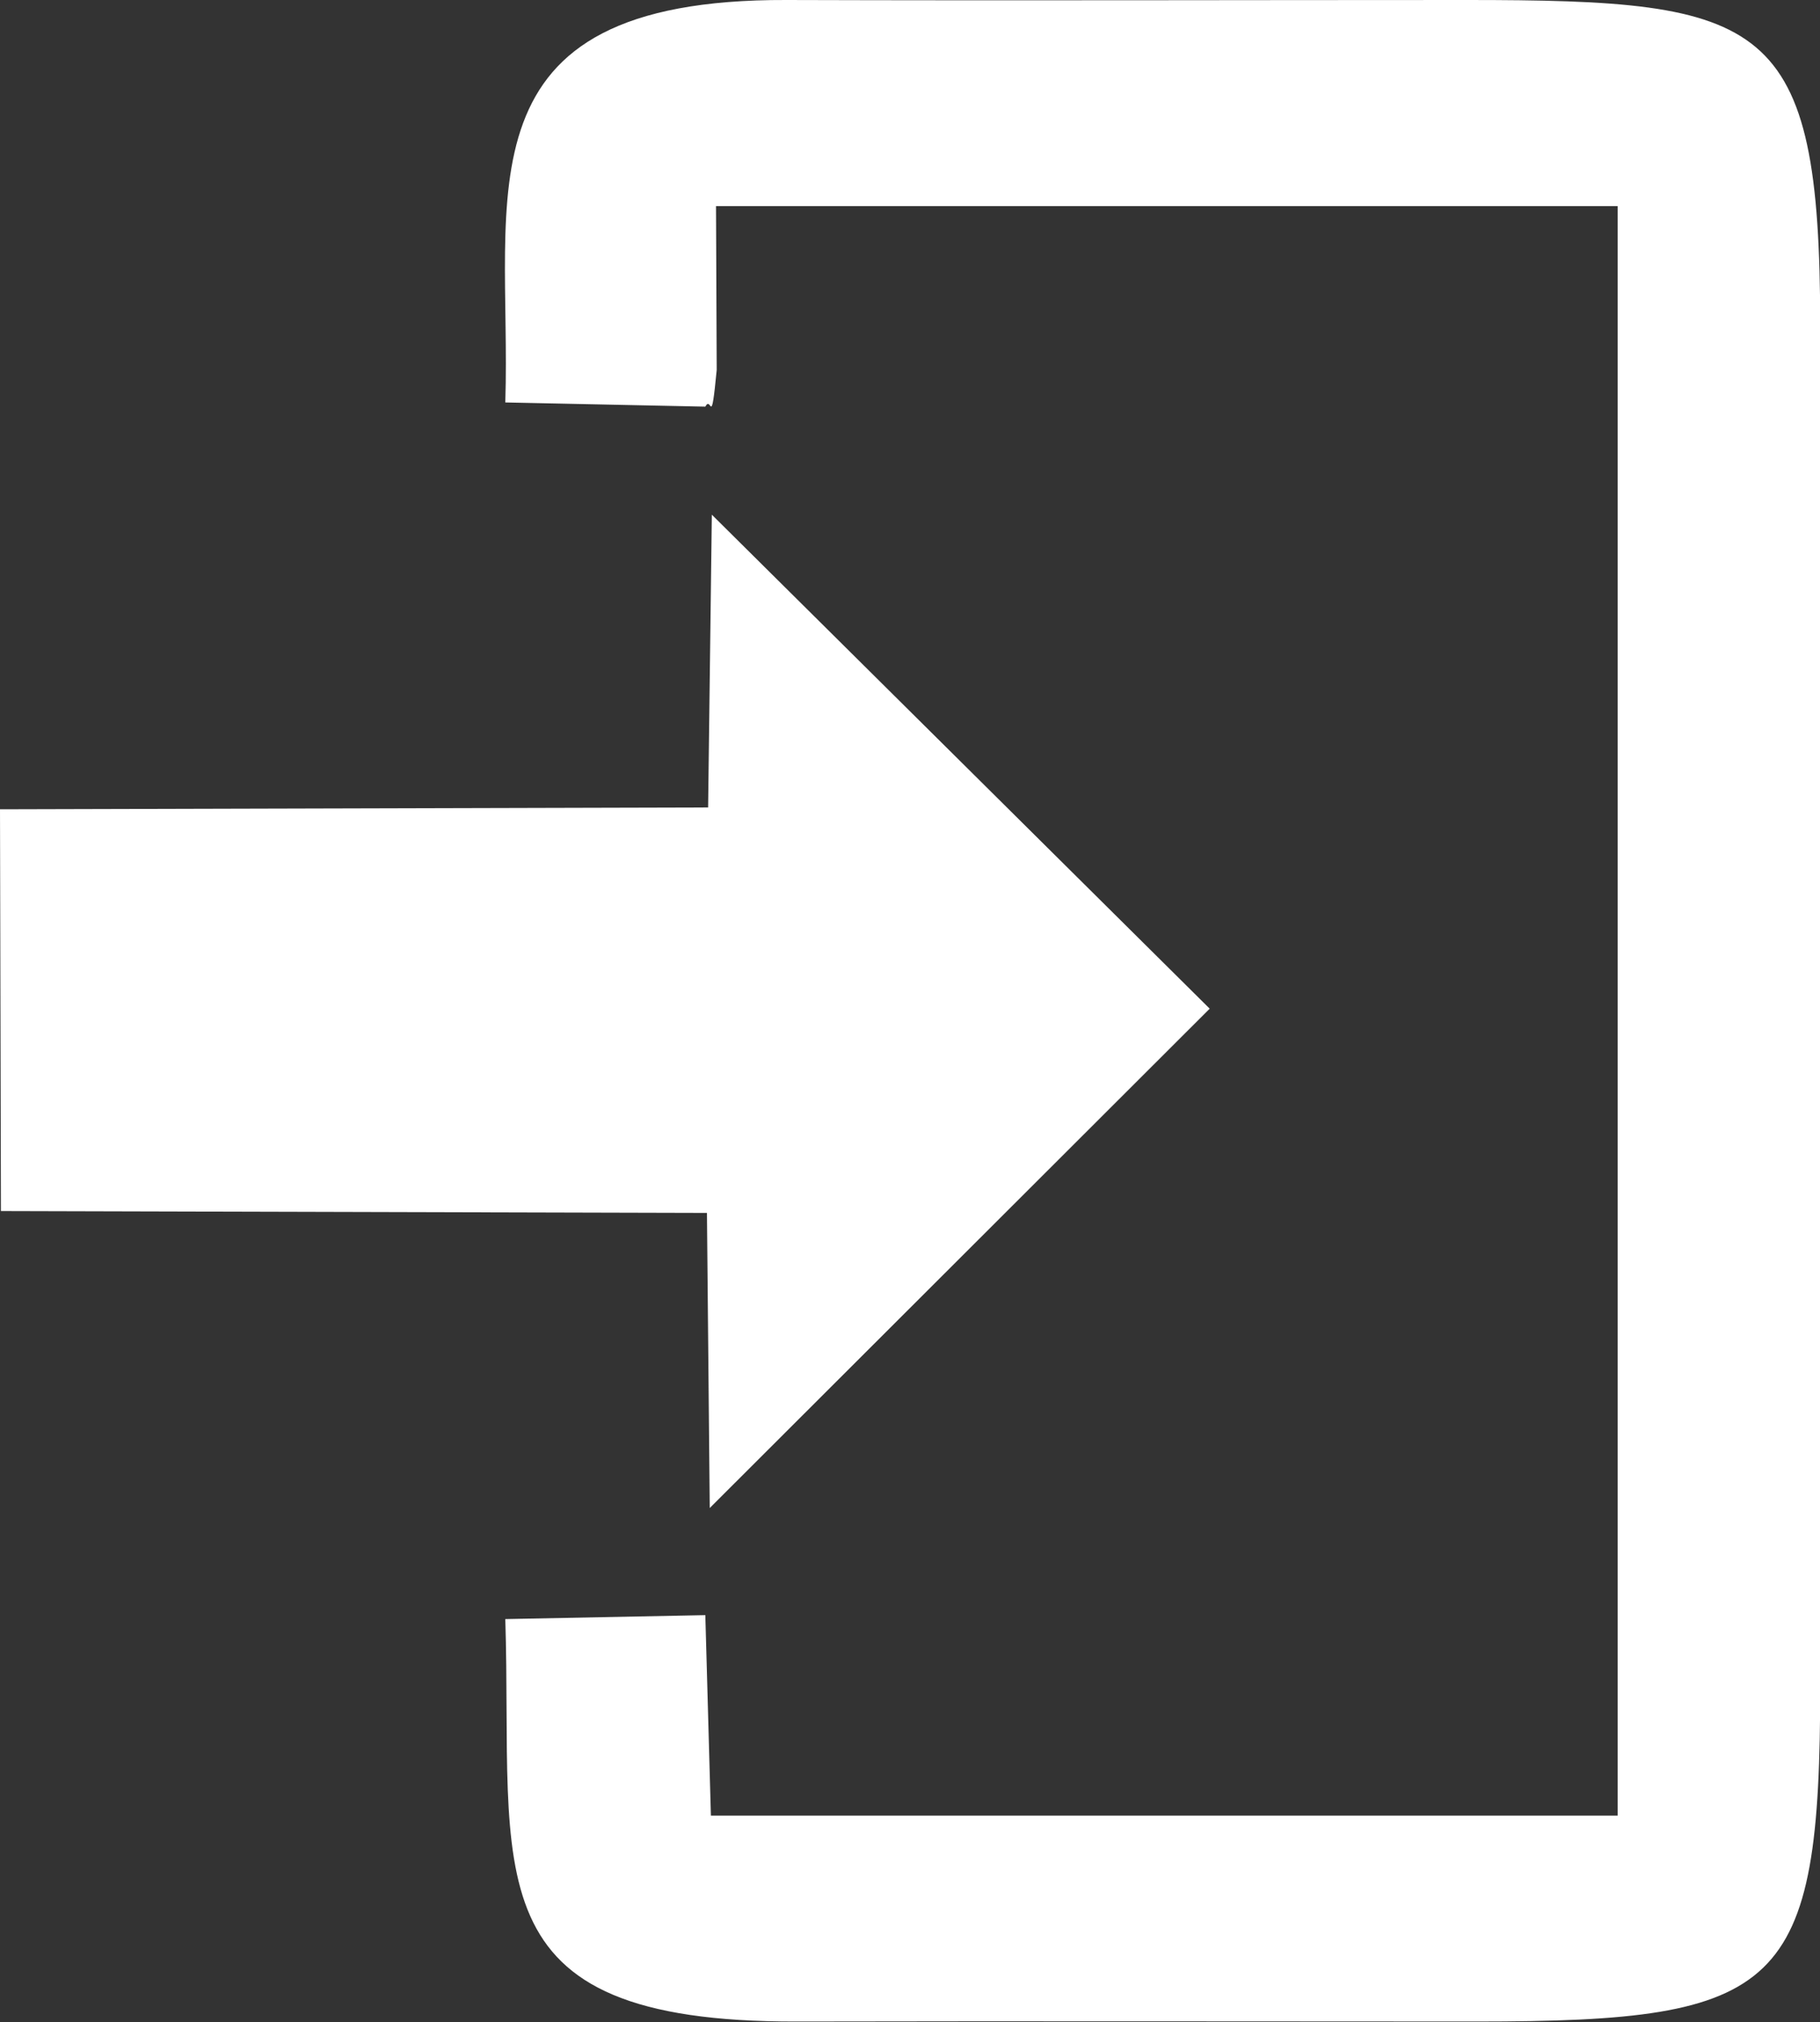
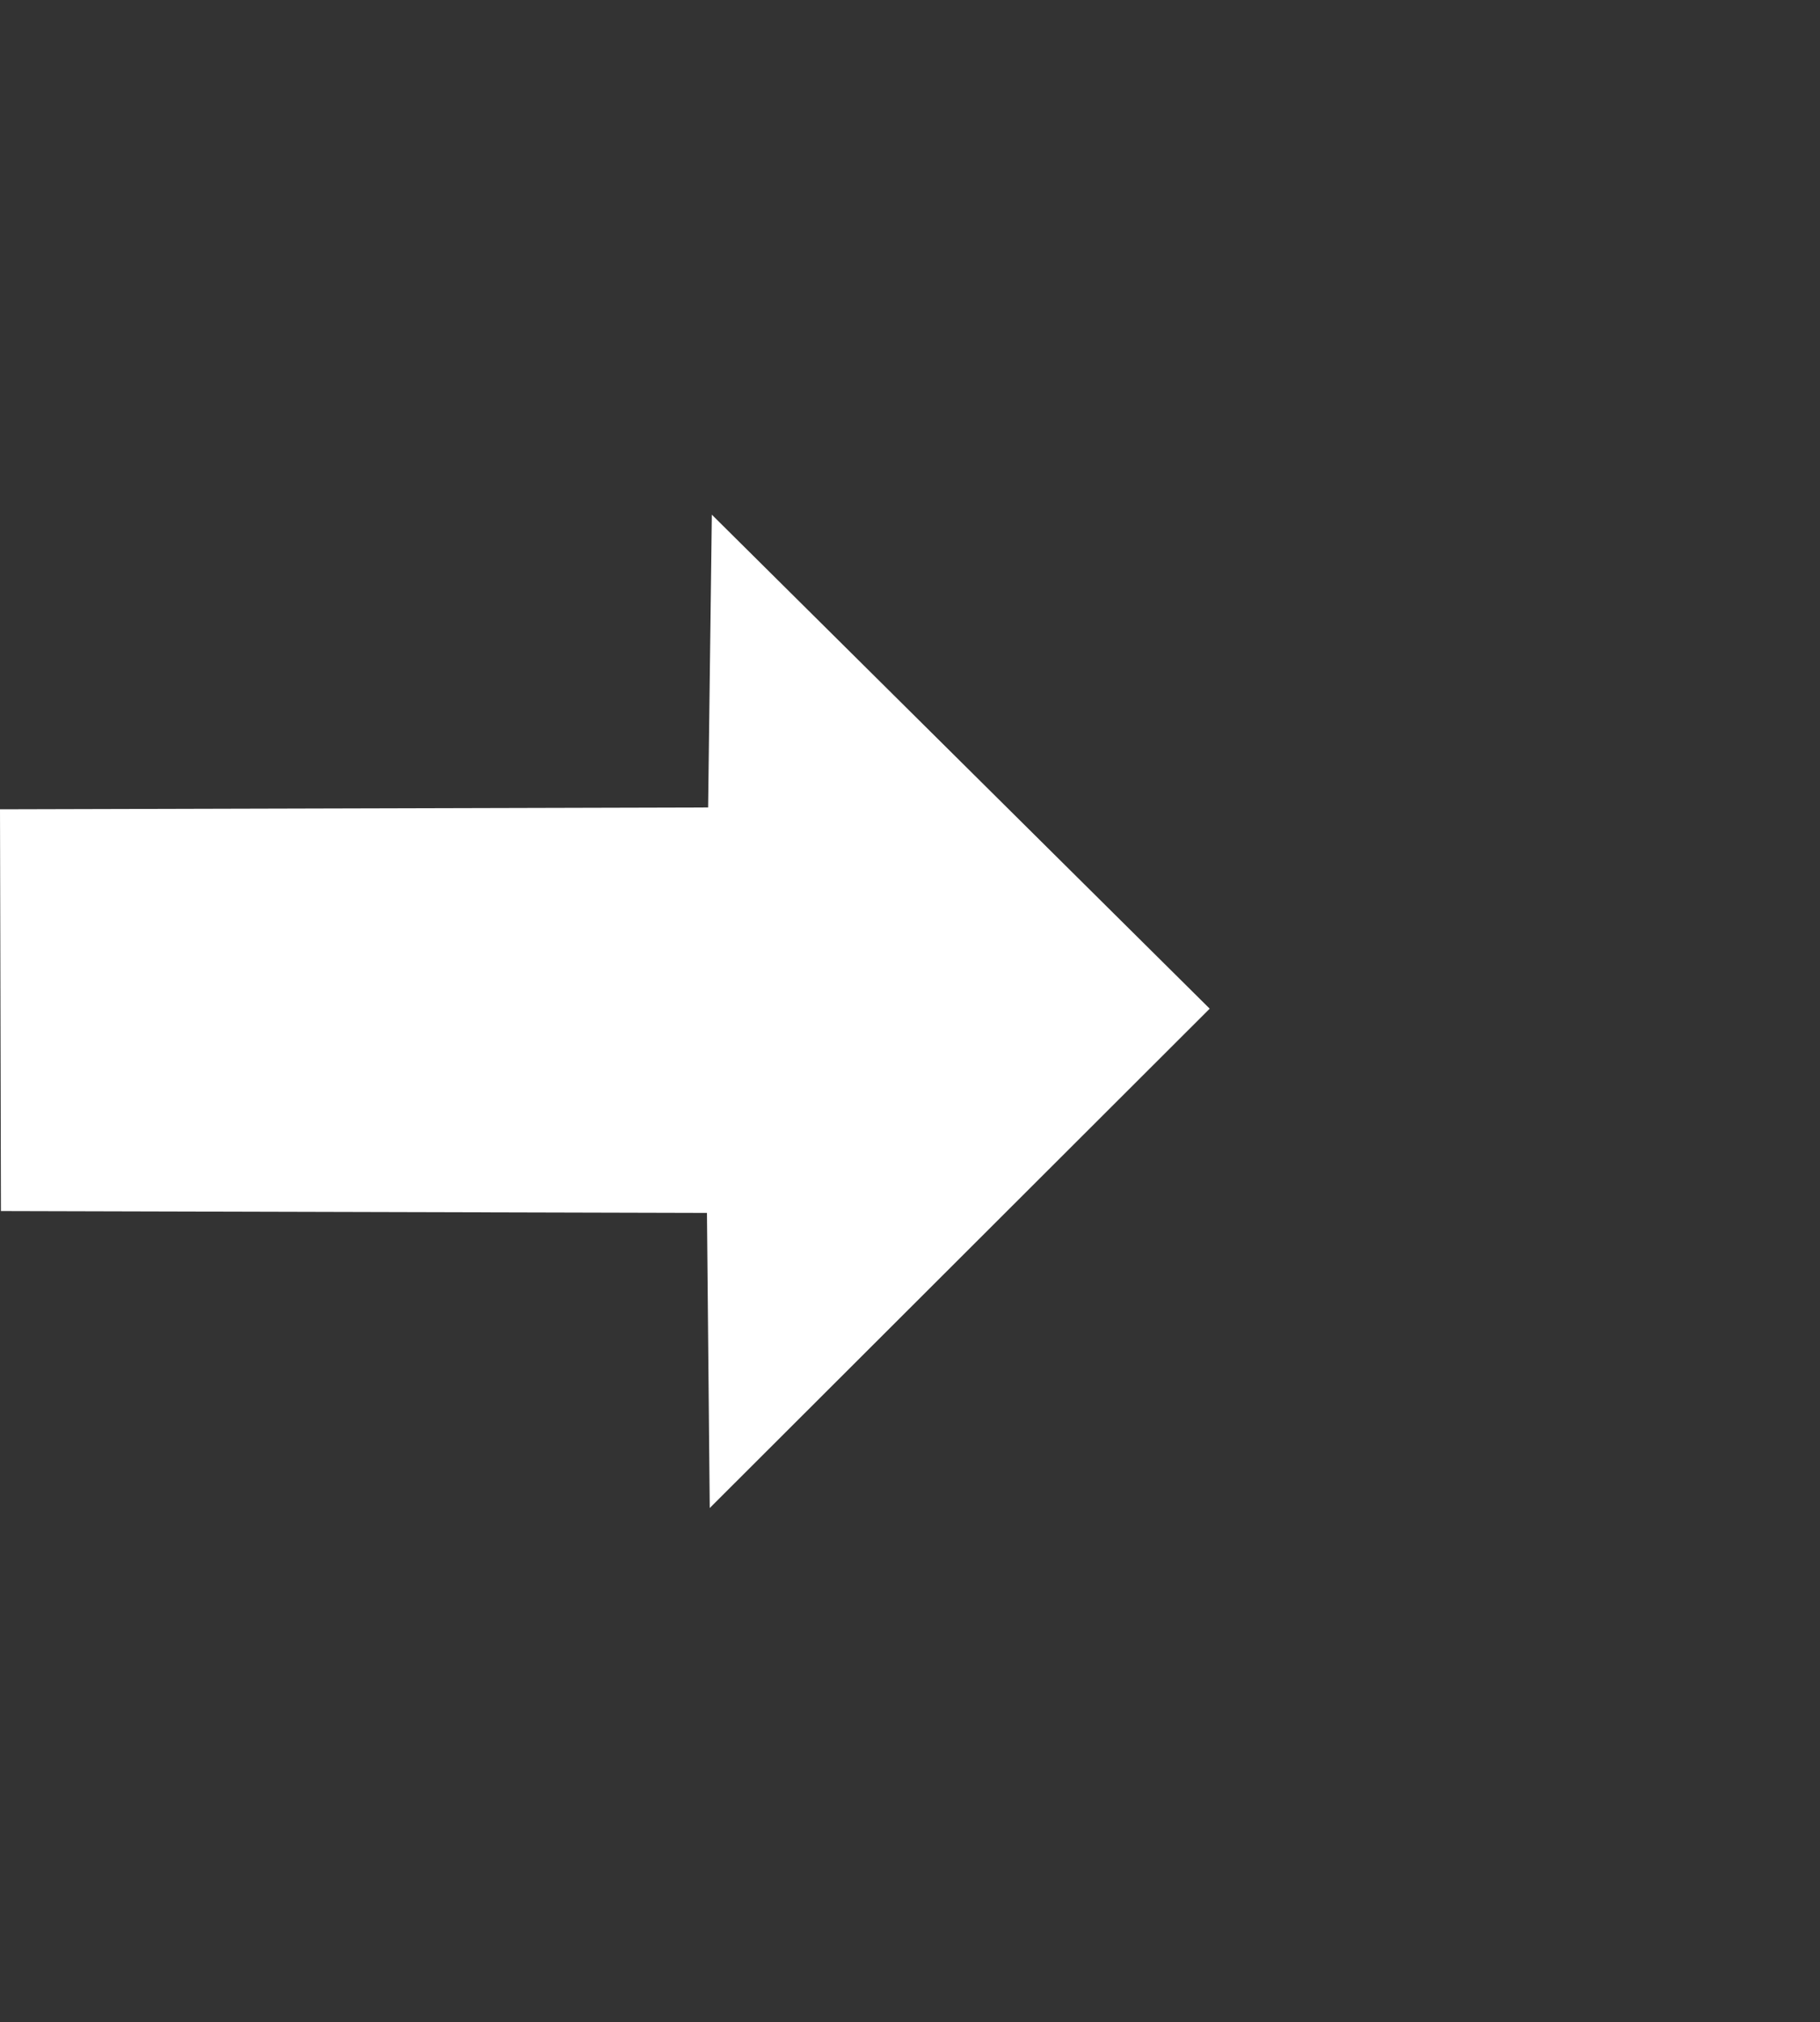
<svg xmlns="http://www.w3.org/2000/svg" version="1.1" id="Layer_1" x="0px" y="0px" width="7.834px" height="8.702px" viewBox="0 0 7.834 8.702" enable-background="new 0 0 7.834 8.702" xml:space="preserve">
  <rect x="0" y="0" width="7.834" height="8.702" fill="#333333" stroke="none" />
  <g>
-     <path fill-rule="evenodd" clip-rule="evenodd" fill="#FFFFFF" d="M6.963,0.887v6.927H3.06L3.036,6.951L2.175,6.968   c0.034,1.096-0.166,1.736,1.256,1.732c0.976-0.002,1.95,0,2.926,0c1.316,0,1.478-0.135,1.478-1.448V1.402   C7.834,0.075,7.606,0,6.31,0c-0.975,0-1.95,0.003-2.925,0c-1.437-0.005-1.182,0.84-1.21,1.732L3.036,1.75   c0.027-0.052,0.024,0.103,0.049-0.158L3.082,0.887H6.963z" />
    <polygon fill-rule="evenodd" clip-rule="evenodd" fill="#FFFFFF" points="3.048,3.475 0,3.483 0.004,5.212 3.043,5.22 3.055,6.49    5.207,4.341 3.064,2.215  " />
  </g>
</svg>